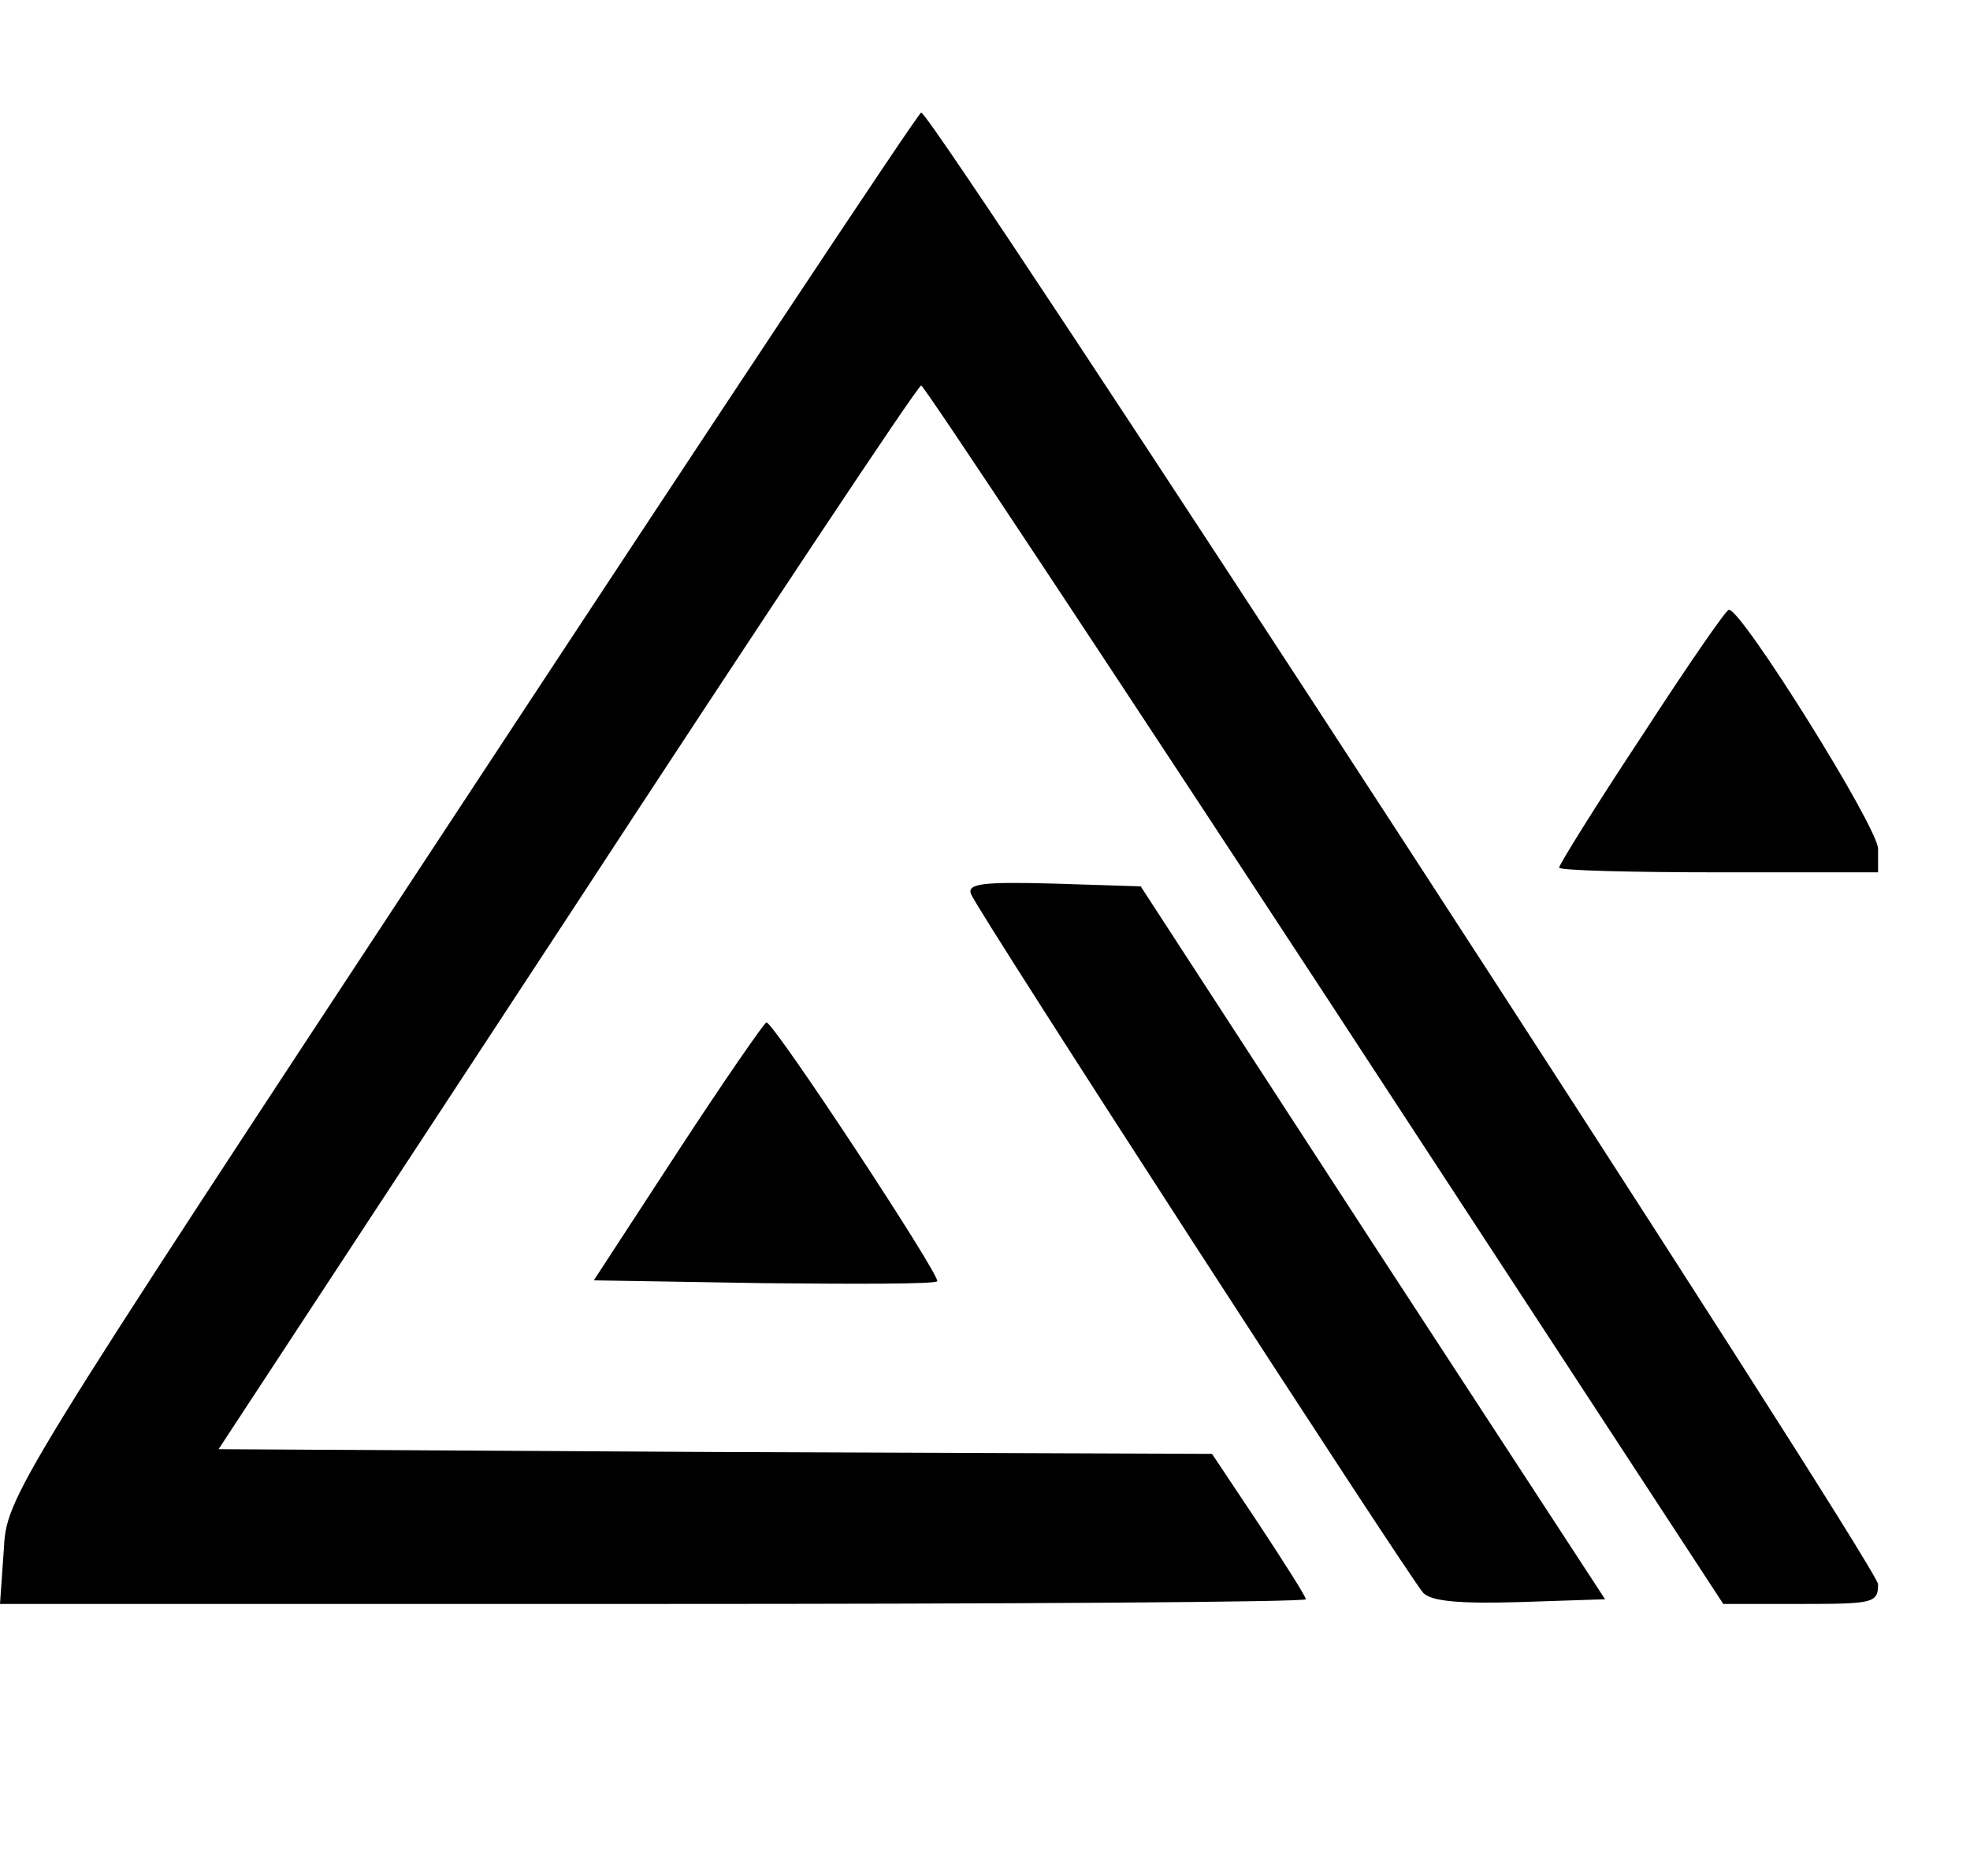
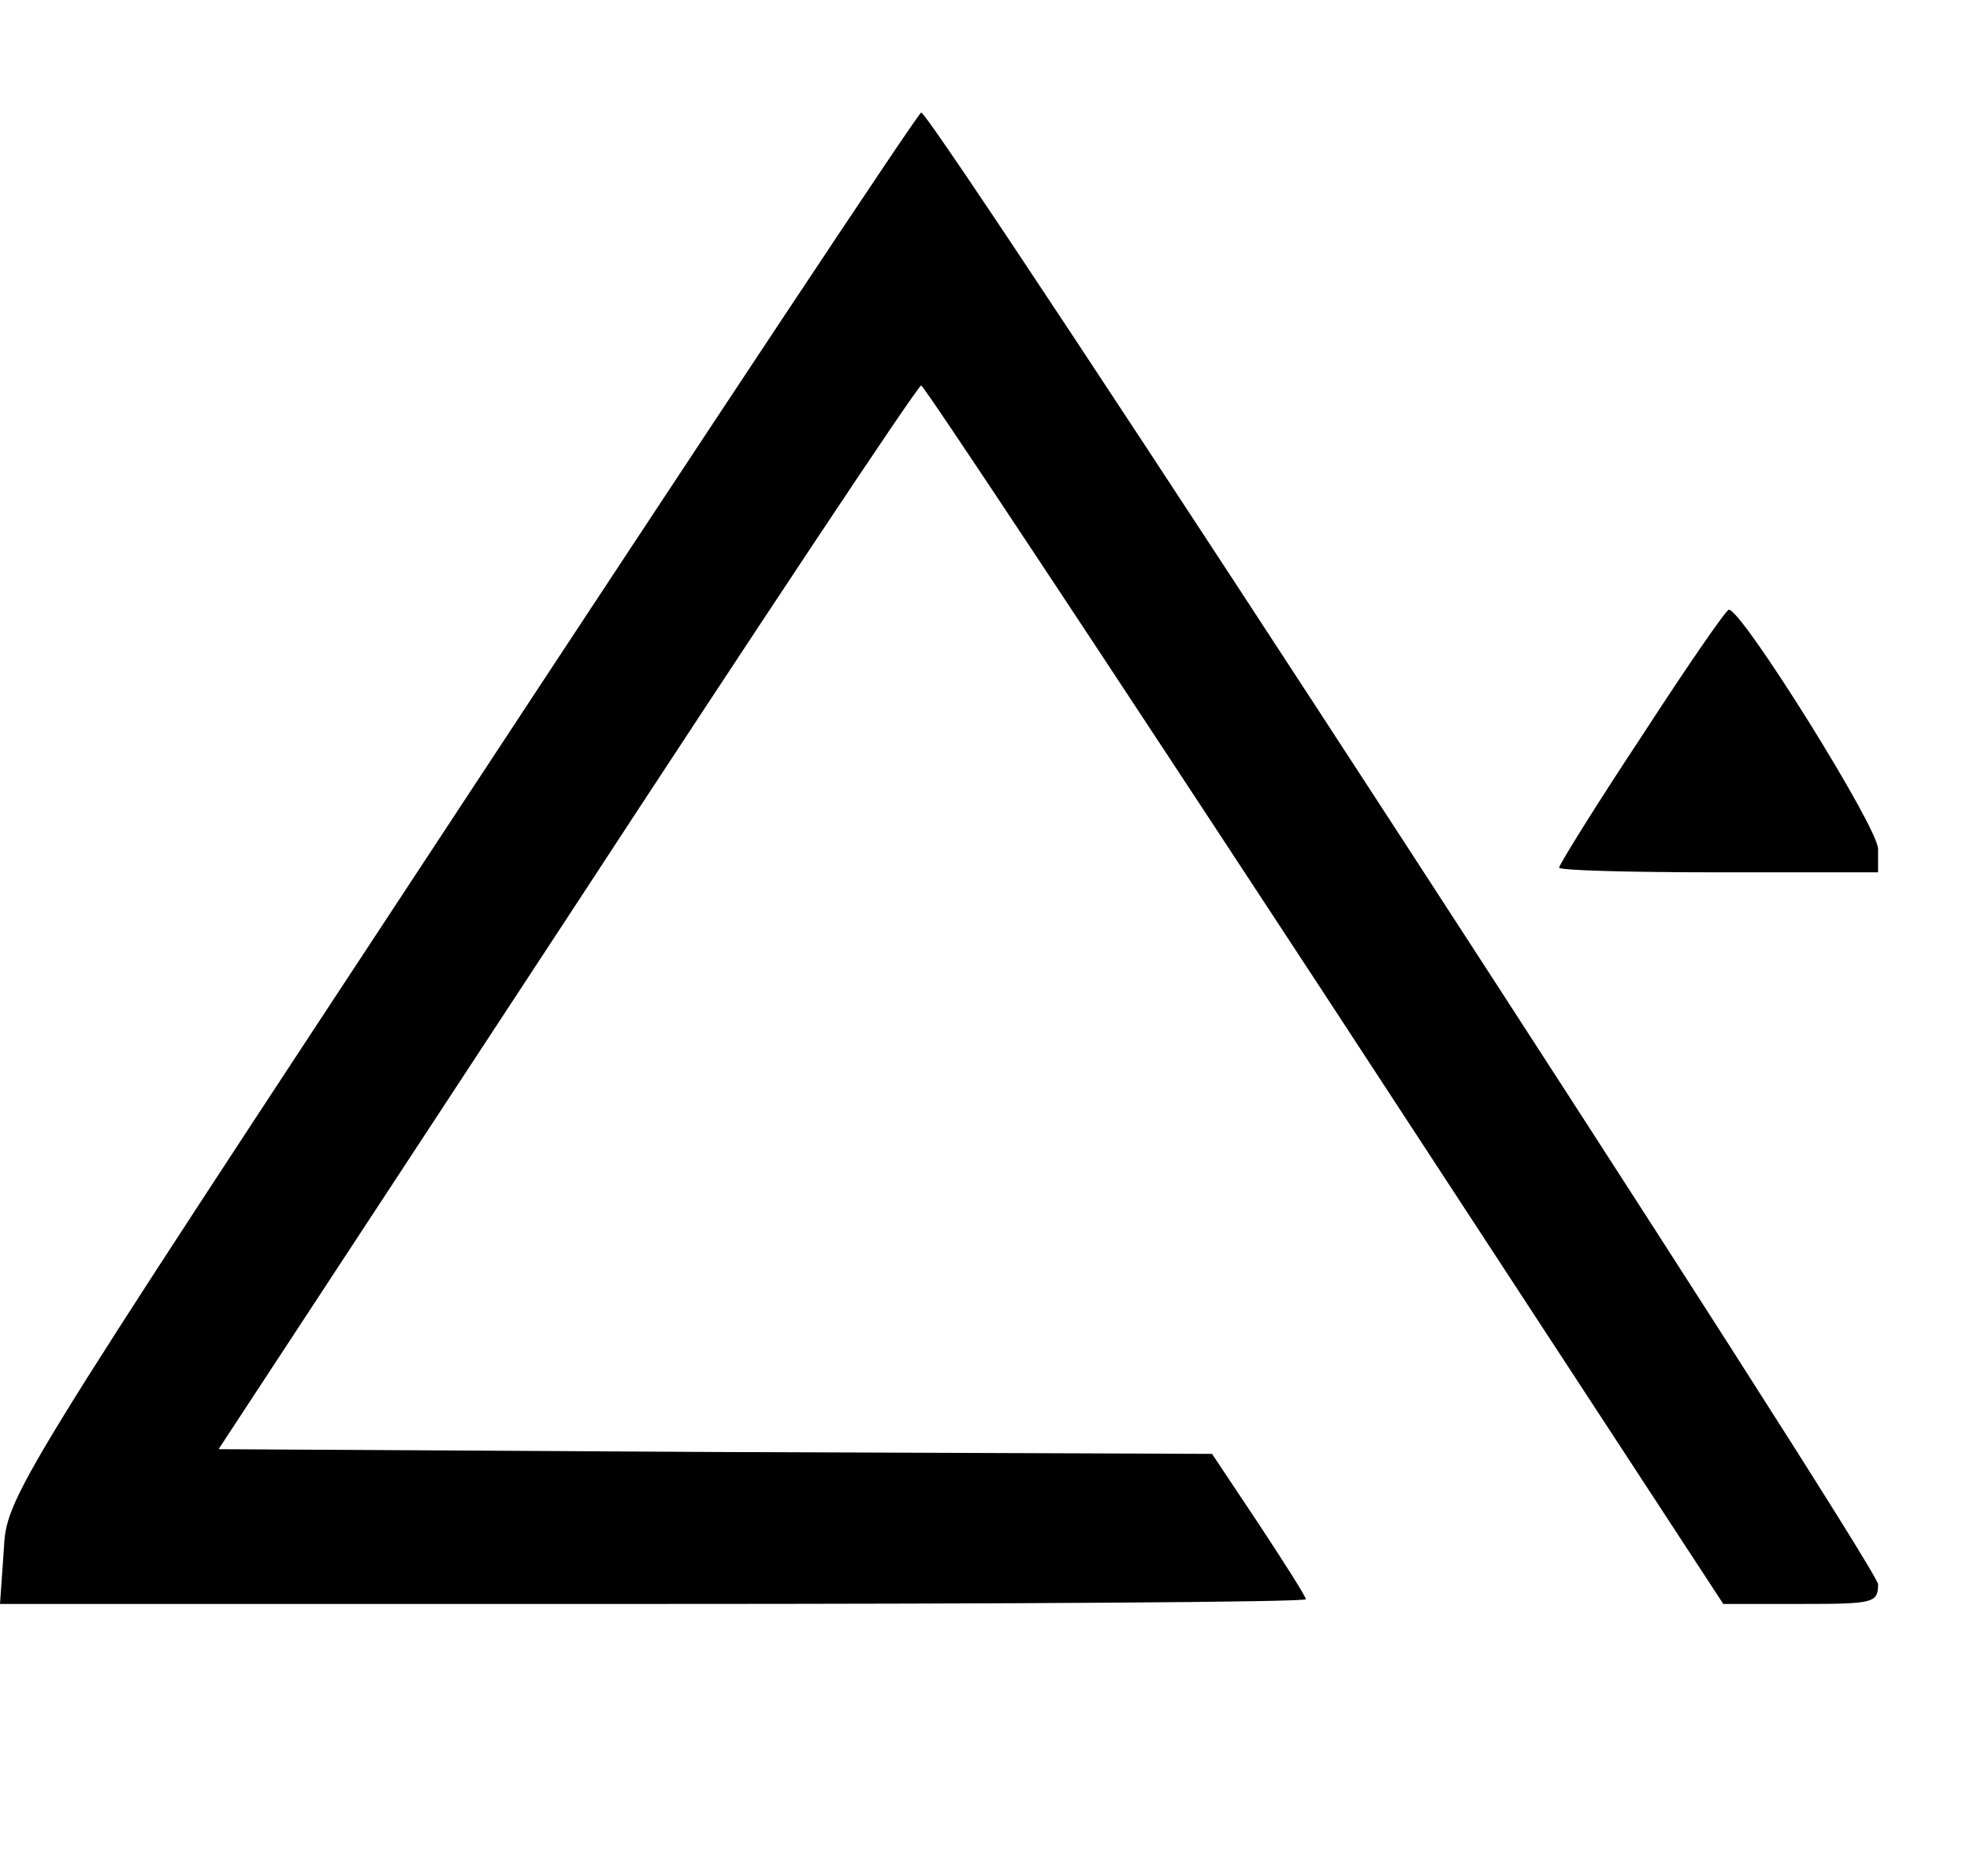
<svg xmlns="http://www.w3.org/2000/svg" width="21" height="20" viewBox="0 0 21 20" fill="none">
  <path d="M4.92 8.58C.09 15.92.07 15.95.04 16.53L0 17.1h6.96c3.83 0 6.96-.02 6.96-.05 0-.03-.23-.39-.5-.8l-.5-.75-5.3-.02-5.29-.03 3.72-5.67C8.09 6.66 9.79 4.1 9.82 4.11c.03 0 1.96 2.92 4.3 6.49l4.25 6.5h.83c.77 0 .82-.01.82-.21 0-.19-10.07-15.68-10.2-15.69-.03 0-2.23 3.32-4.9 7.38zm12.58-.73c-.49.74-.88 1.37-.88 1.4 0 .03.77.05 1.7.05h1.7v-.25c0-.23-1.45-2.55-1.59-2.55-.03 0-.45.61-.93 1.35z" fill="#000" />
-   <path d="M10.35 9.53c.06.17 4.66 7.27 4.82 7.45.08.09.38.12 1.03.1l.91-.03-2.48-3.8-2.47-3.8-.93-.03c-.75-.02-.92 0-.88.11zm-3.12 2.74l-.9 1.38 1.81.03c.99.01 1.83.01 1.85-.02.05-.04-1.74-2.76-1.82-2.76-.02 0-.45.62-.94 1.37z" fill="#000" />
</svg>